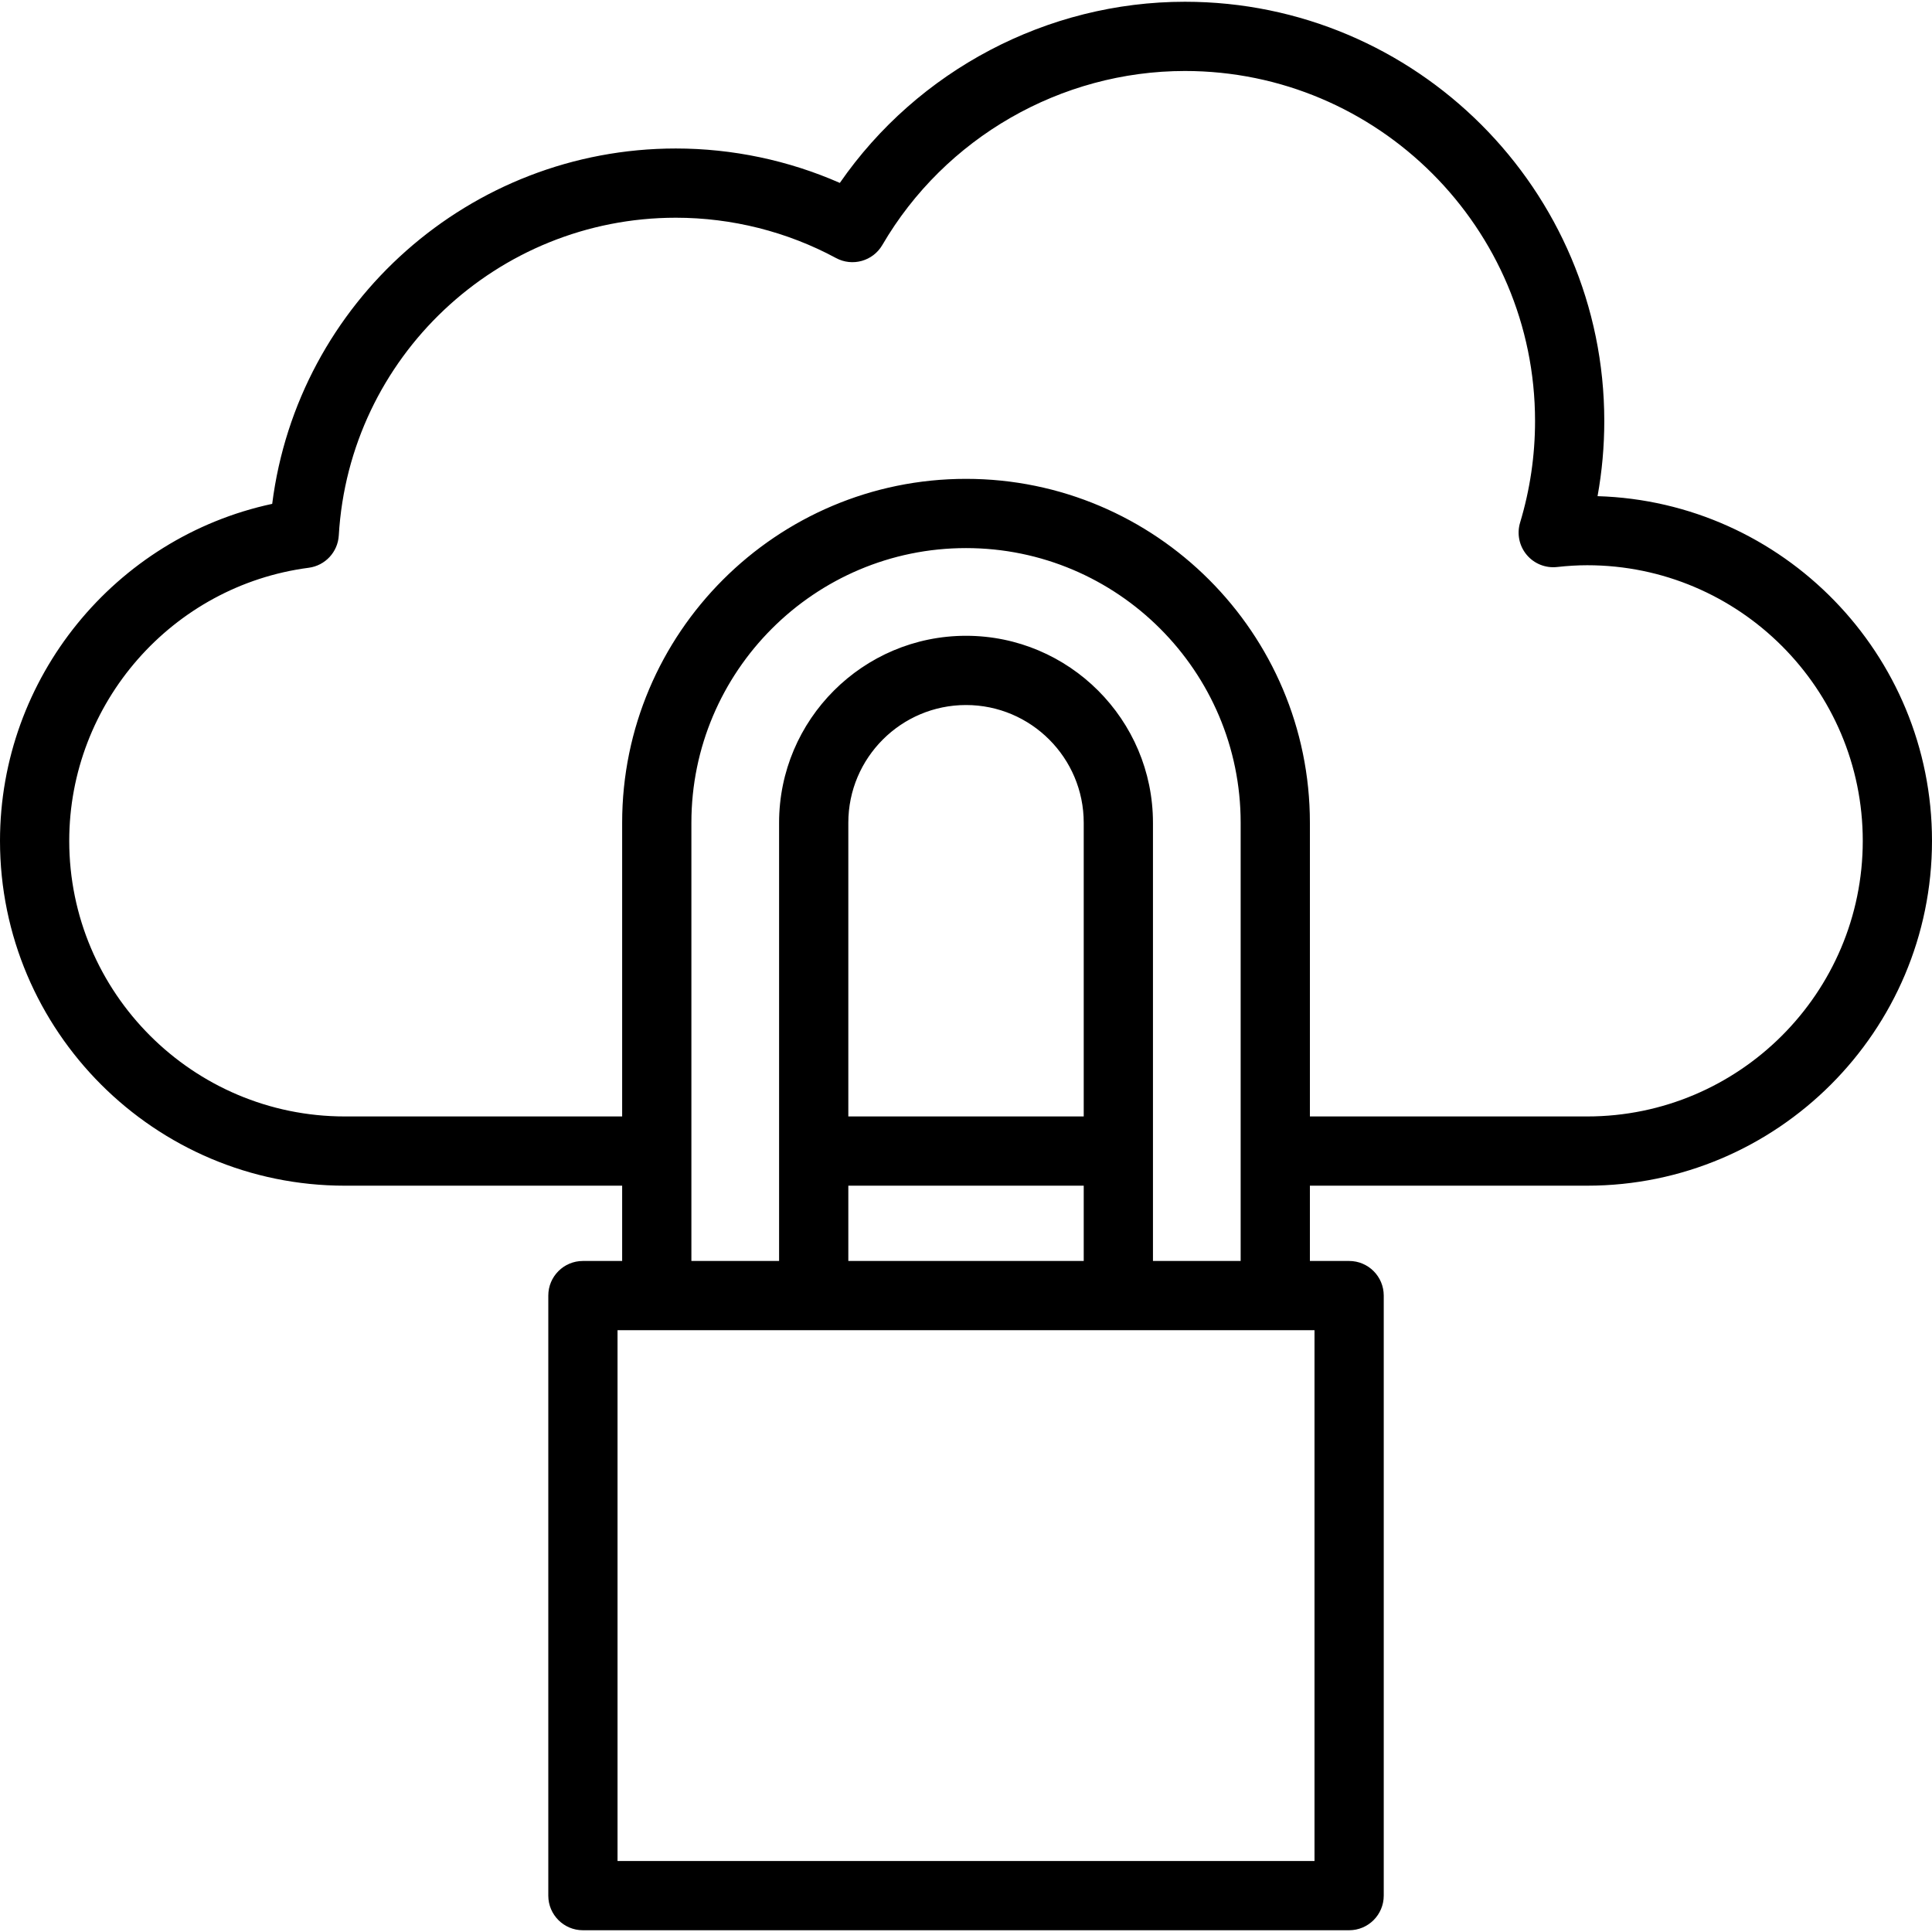
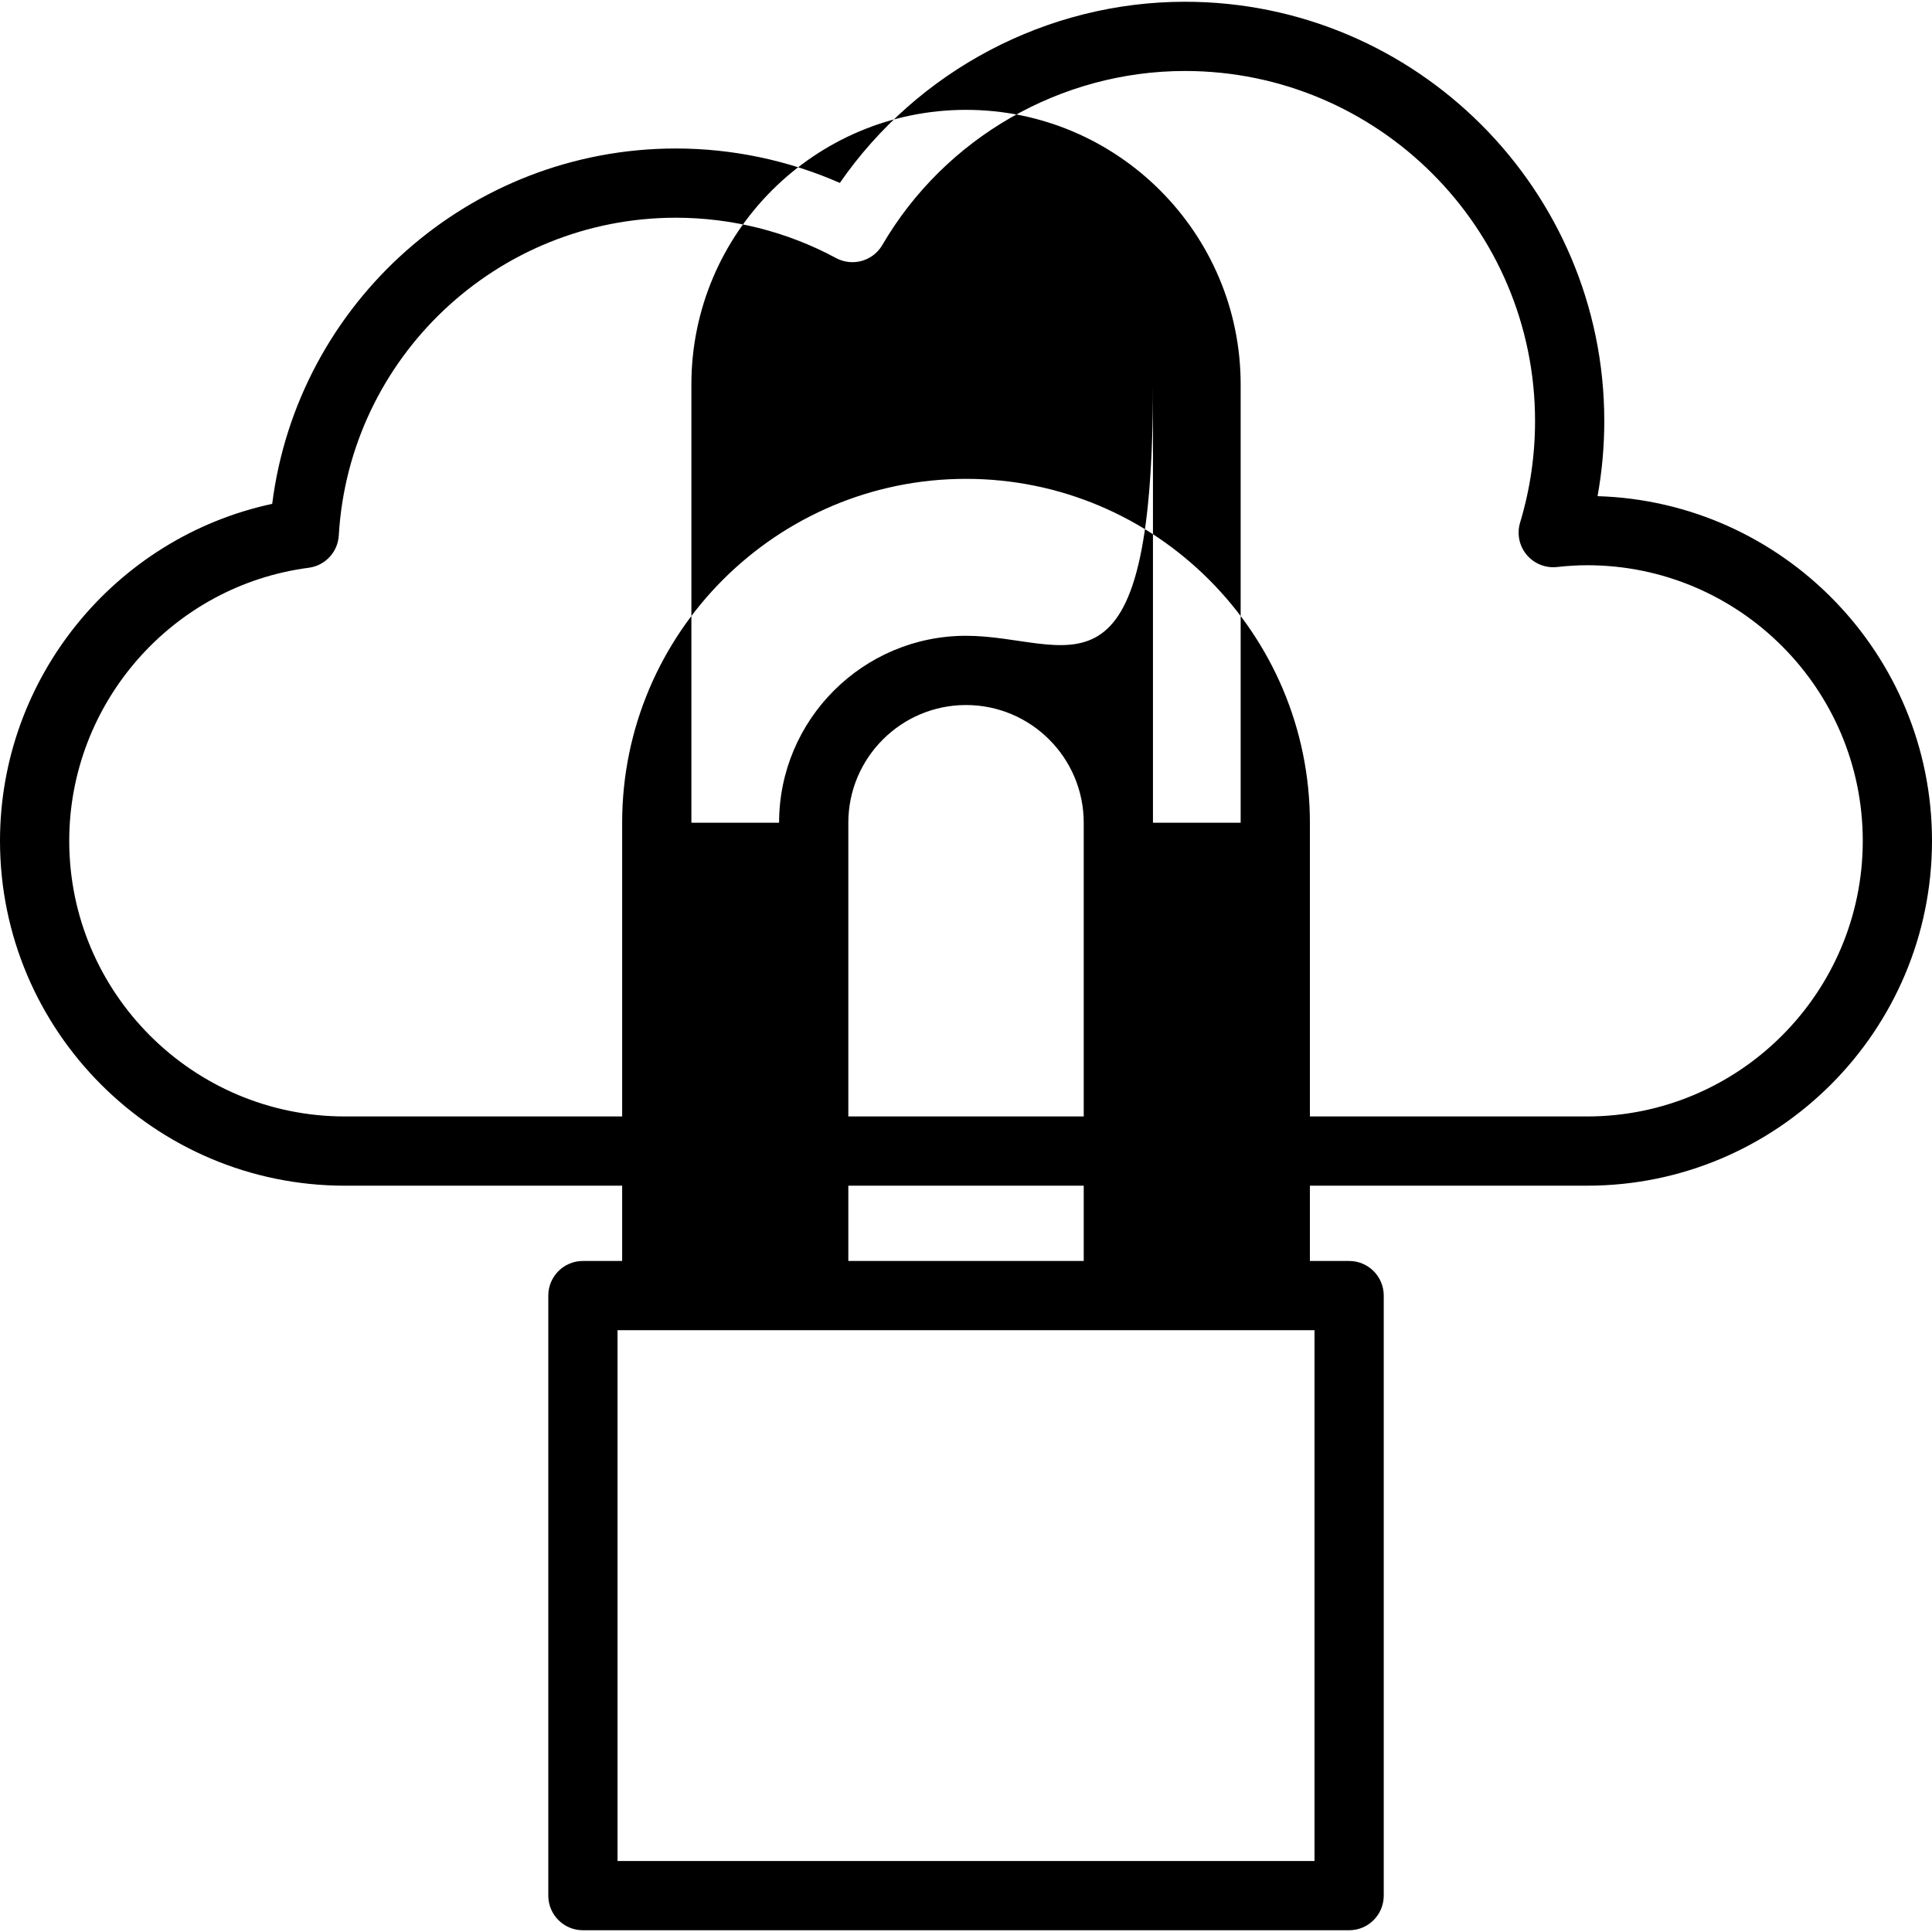
<svg xmlns="http://www.w3.org/2000/svg" version="1.1" id="Layer_1" x="0px" y="0px" viewBox="0 0 418.57 418.57" style="enable-background:new 0 0 418.57 418.57;" xml:space="preserve">
  <g>
    <g>
-       <path d="M346.112,107.494c0.969-5.353,1.458-10.797,1.458-16.273c0-50.089-40.755-90.84-90.851-90.84    c-29.853,0-57.896,14.877-74.768,39.248c-11.135-4.894-23.284-7.458-35.522-7.458c-44.62,0-81.937,33.36-87.456,76.991    C24.959,116.457,0,146.837,0,182.171c0,41.195,33.515,74.71,74.71,74.71h60.08v16.309h-8.501c-4.143,0-7.5,3.358-7.5,7.5v130    c0,4.142,3.357,7.5,7.5,7.5h166c4.143,0,7.5-3.358,7.5-7.5v-130c0-4.142-3.357-7.5-7.5-7.5h-8.499V256.88h60.08    c41.189,0,74.7-33.515,74.7-74.71C418.57,141.724,386.271,108.682,346.112,107.494z M284.789,288.188v115h-151v-115H284.789z     M209.29,137.744c-22.332,0-40.5,18.168-40.5,40.5v94.944h-19v-94.944c0-32.809,26.691-59.5,59.5-59.5    c32.809,0,59.5,26.691,59.5,59.5v94.944h-19v-94.944C249.79,155.912,231.622,137.744,209.29,137.744z M183.79,241.88v-63.635    c0-14.061,11.439-25.5,25.5-25.5c14.061,0,25.5,11.439,25.5,25.5v63.635H183.79z M234.79,256.88v16.309h-51V256.88H234.79z     M343.87,241.88h-60.08v-63.635c0-41.08-33.421-74.5-74.5-74.5s-74.5,33.42-74.5,74.5v63.635H74.71    c-32.924,0-59.71-26.786-59.71-59.71c0-29.861,22.305-55.295,51.883-59.163c3.57-0.467,6.305-3.405,6.515-7    c2.252-38.601,34.332-68.837,73.032-68.837c12.107,0,24.103,3.019,34.688,8.731c3.561,1.92,8.002,0.673,10.04-2.821    c13.565-23.254,38.688-37.7,65.562-37.7c41.824,0,75.851,34.022,75.851,75.84c0,7.48-1.09,14.883-3.24,22.001    c-0.729,2.414-0.196,5.031,1.417,6.969c1.613,1.937,4.089,2.931,6.598,2.653c2.271-0.255,4.467-0.384,6.525-0.384    c32.919,0,59.7,26.786,59.7,59.71S376.789,241.88,343.87,241.88z" />
+       <path d="M346.112,107.494c0.969-5.353,1.458-10.797,1.458-16.273c0-50.089-40.755-90.84-90.851-90.84    c-29.853,0-57.896,14.877-74.768,39.248c-11.135-4.894-23.284-7.458-35.522-7.458c-44.62,0-81.937,33.36-87.456,76.991    C24.959,116.457,0,146.837,0,182.171c0,41.195,33.515,74.71,74.71,74.71h60.08v16.309h-8.501c-4.143,0-7.5,3.358-7.5,7.5v130    c0,4.142,3.357,7.5,7.5,7.5h166c4.143,0,7.5-3.358,7.5-7.5v-130c0-4.142-3.357-7.5-7.5-7.5h-8.499V256.88h60.08    c41.189,0,74.7-33.515,74.7-74.71C418.57,141.724,386.271,108.682,346.112,107.494z M284.789,288.188v115h-151v-115H284.789z     M209.29,137.744c-22.332,0-40.5,18.168-40.5,40.5h-19v-94.944c0-32.809,26.691-59.5,59.5-59.5    c32.809,0,59.5,26.691,59.5,59.5v94.944h-19v-94.944C249.79,155.912,231.622,137.744,209.29,137.744z M183.79,241.88v-63.635    c0-14.061,11.439-25.5,25.5-25.5c14.061,0,25.5,11.439,25.5,25.5v63.635H183.79z M234.79,256.88v16.309h-51V256.88H234.79z     M343.87,241.88h-60.08v-63.635c0-41.08-33.421-74.5-74.5-74.5s-74.5,33.42-74.5,74.5v63.635H74.71    c-32.924,0-59.71-26.786-59.71-59.71c0-29.861,22.305-55.295,51.883-59.163c3.57-0.467,6.305-3.405,6.515-7    c2.252-38.601,34.332-68.837,73.032-68.837c12.107,0,24.103,3.019,34.688,8.731c3.561,1.92,8.002,0.673,10.04-2.821    c13.565-23.254,38.688-37.7,65.562-37.7c41.824,0,75.851,34.022,75.851,75.84c0,7.48-1.09,14.883-3.24,22.001    c-0.729,2.414-0.196,5.031,1.417,6.969c1.613,1.937,4.089,2.931,6.598,2.653c2.271-0.255,4.467-0.384,6.525-0.384    c32.919,0,59.7,26.786,59.7,59.71S376.789,241.88,343.87,241.88z" />
    </g>
  </g>
  <g>
</g>
  <g>
</g>
  <g>
</g>
  <g>
</g>
  <g>
</g>
  <g>
</g>
  <g>
</g>
  <g>
</g>
  <g>
</g>
  <g>
</g>
  <g>
</g>
  <g>
</g>
  <g>
</g>
  <g>
</g>
  <g>
</g>
</svg>